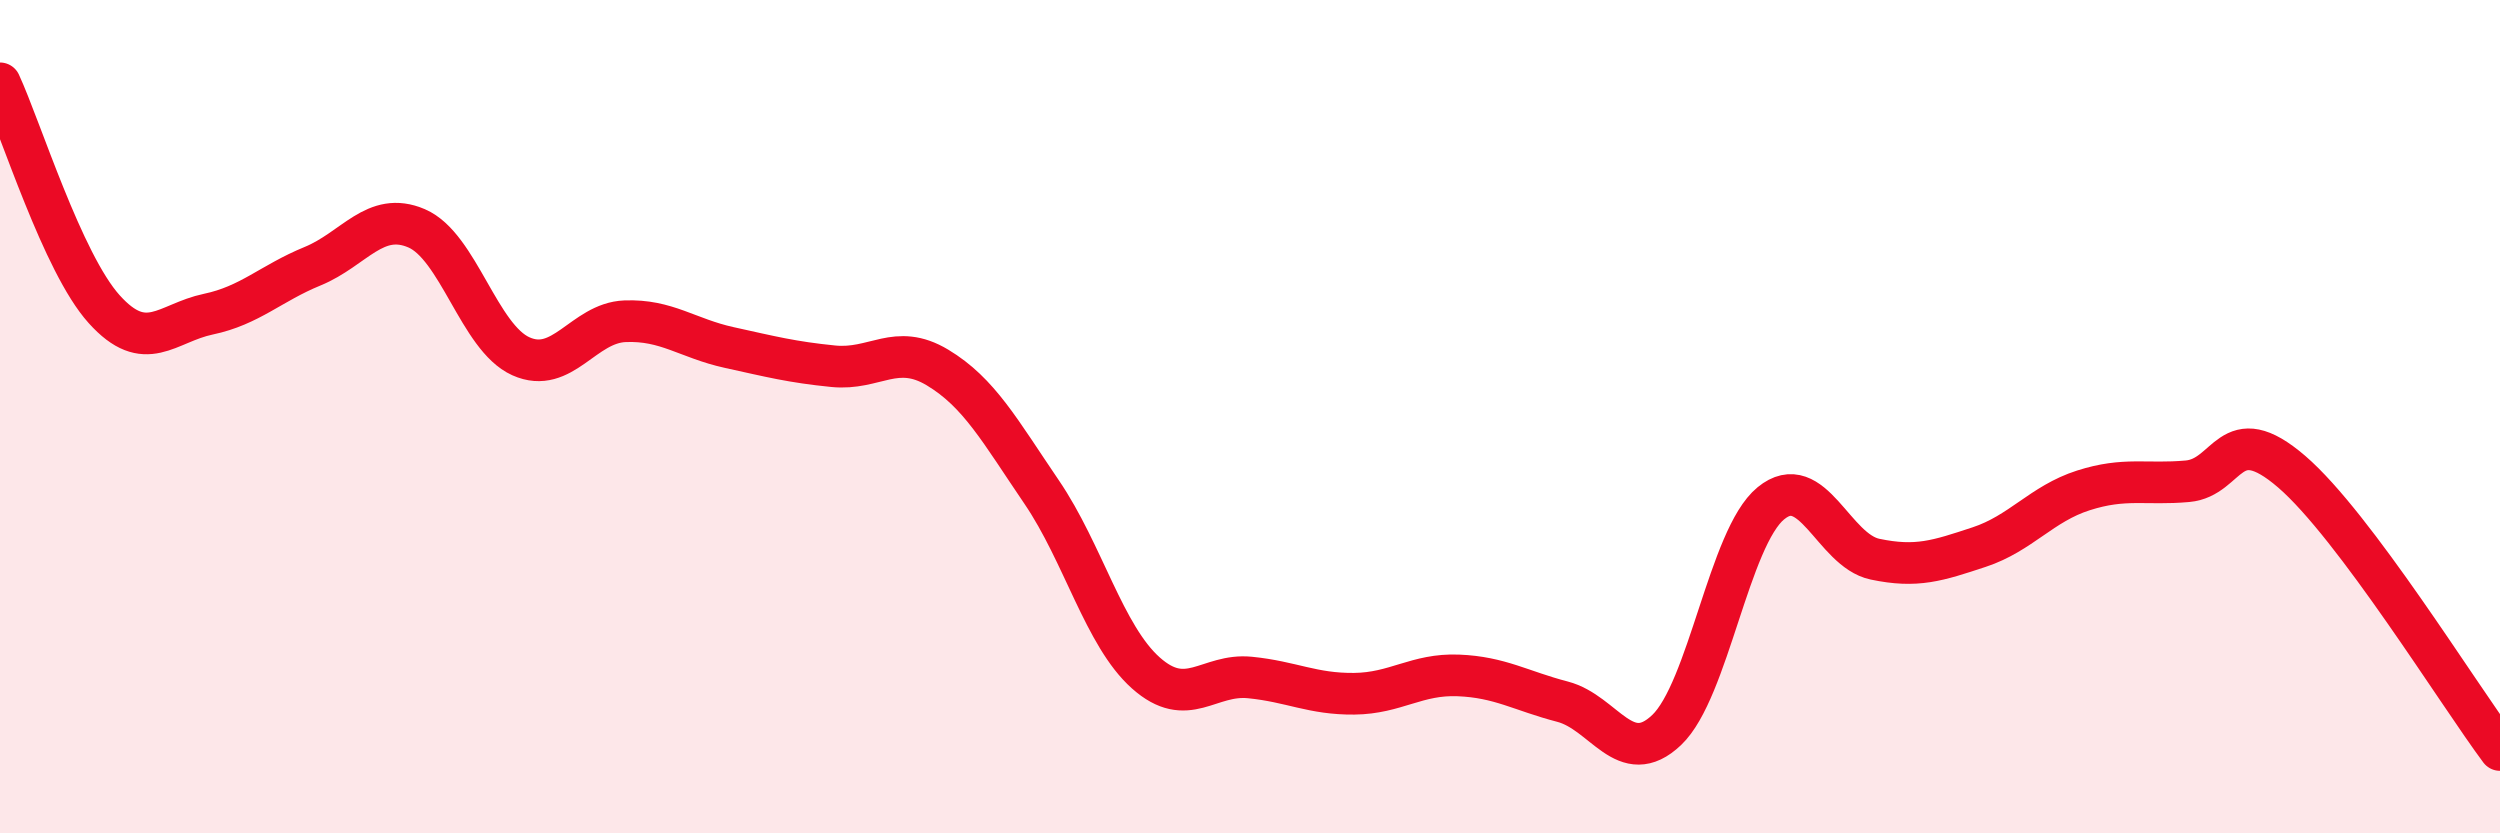
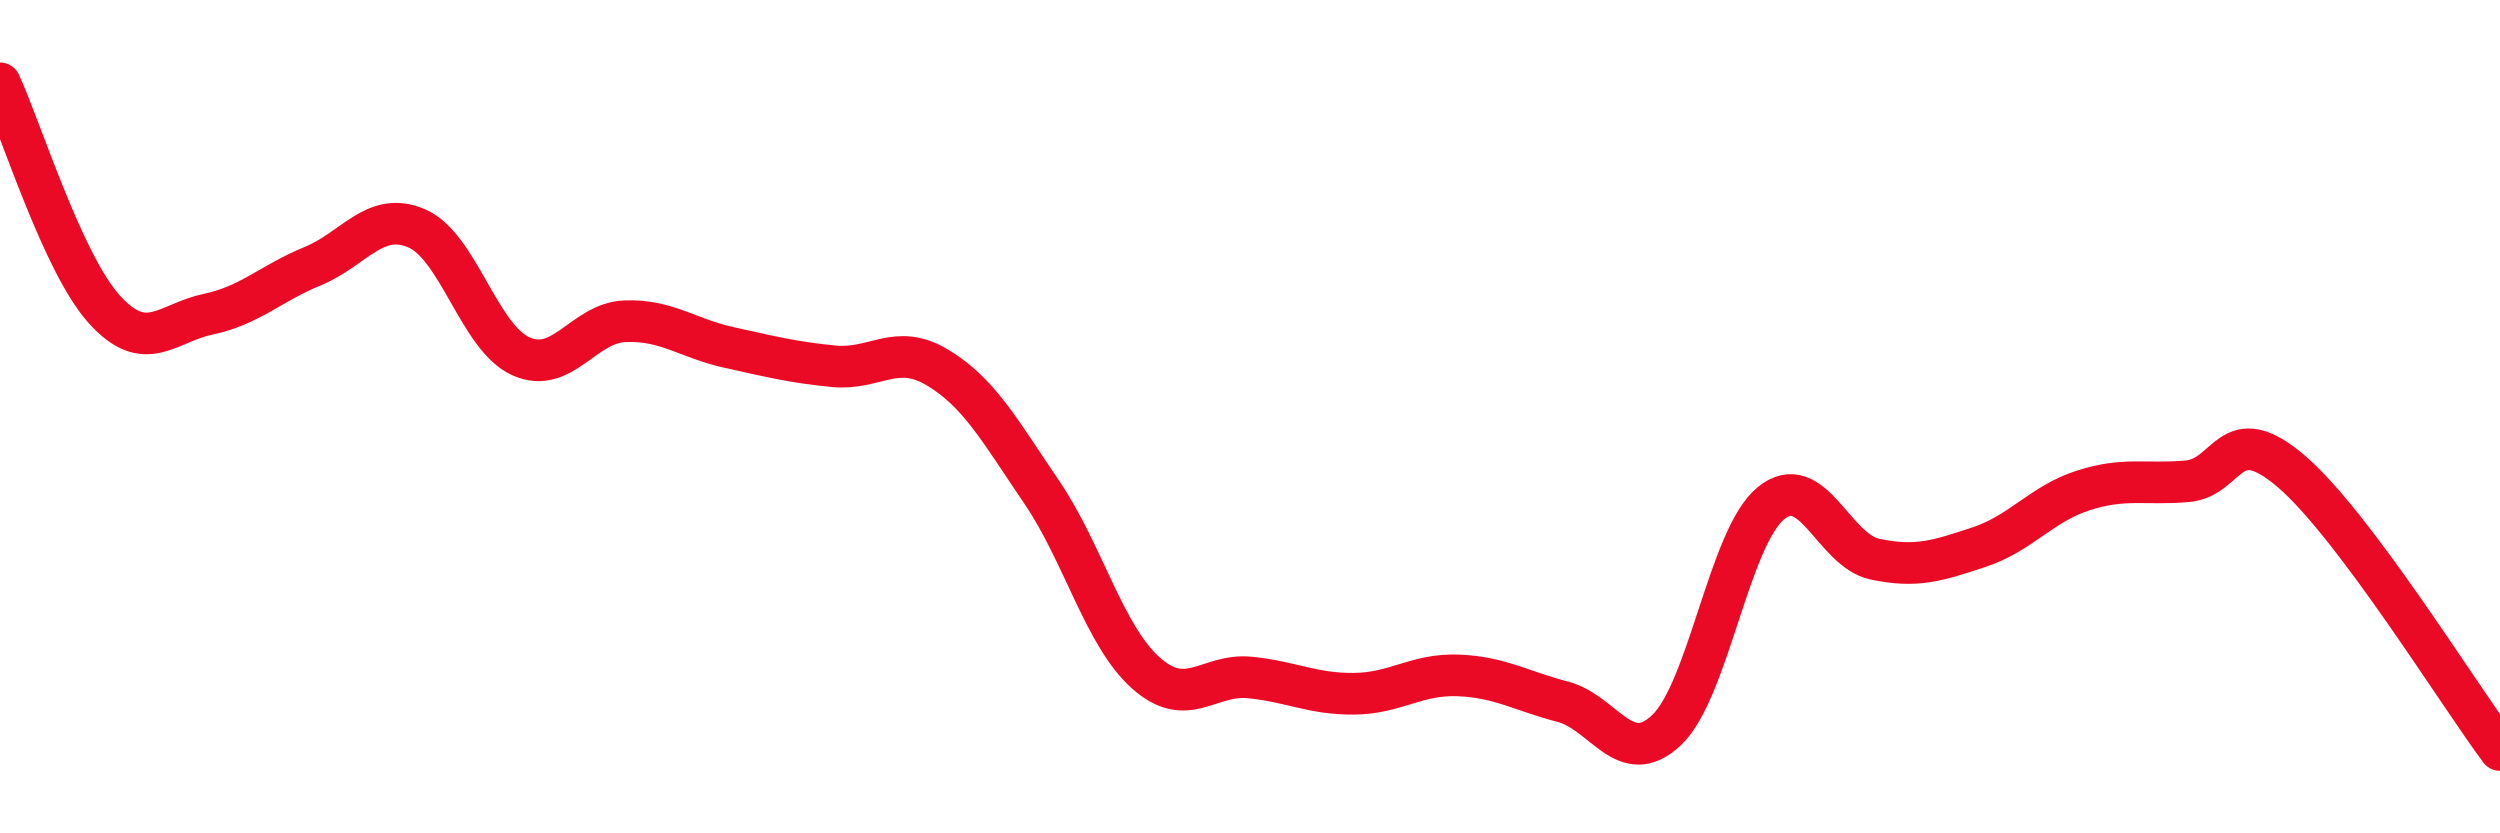
<svg xmlns="http://www.w3.org/2000/svg" width="60" height="20" viewBox="0 0 60 20">
-   <path d="M 0,2 C 0.5,3.08 1.5,6.31 2.5,7.42 C 3.5,8.53 4,7.75 5,7.54 C 6,7.33 6.5,6.8 7.5,6.39 C 8.5,5.98 9,5.05 10,5.48 C 11,5.91 11.5,8.1 12.5,8.55 C 13.5,9 14,7.75 15,7.71 C 16,7.67 16.5,8.12 17.5,8.34 C 18.5,8.56 19,8.69 20,8.79 C 21,8.89 21.5,8.22 22.5,8.82 C 23.5,9.42 24,10.34 25,11.81 C 26,13.28 26.5,15.26 27.5,16.15 C 28.5,17.04 29,16.16 30,16.26 C 31,16.36 31.5,16.66 32.5,16.65 C 33.5,16.64 34,16.17 35,16.21 C 36,16.25 36.5,16.58 37.5,16.84 C 38.5,17.1 39,18.47 40,17.52 C 41,16.57 41.5,12.9 42.5,12.08 C 43.5,11.26 44,13.21 45,13.42 C 46,13.63 46.5,13.46 47.5,13.13 C 48.5,12.8 49,12.09 50,11.77 C 51,11.45 51.5,11.64 52.5,11.55 C 53.5,11.46 53.5,10.03 55,11.32 C 56.5,12.61 59,16.66 60,18L60 20L0 20Z" fill="#EB0A25" opacity="0.1" stroke-linecap="round" stroke-linejoin="round" />
  <path d="M 0,2 C 0.5,3.08 1.5,6.31 2.5,7.42 C 3.5,8.53 4,7.75 5,7.54 C 6,7.33 6.5,6.8 7.5,6.39 C 8.5,5.98 9,5.05 10,5.48 C 11,5.91 11.5,8.1 12.5,8.55 C 13.5,9 14,7.75 15,7.71 C 16,7.67 16.5,8.12 17.5,8.34 C 18.5,8.56 19,8.69 20,8.79 C 21,8.89 21.5,8.22 22.5,8.82 C 23.5,9.42 24,10.34 25,11.81 C 26,13.28 26.5,15.26 27.5,16.15 C 28.5,17.04 29,16.16 30,16.26 C 31,16.36 31.5,16.66 32.5,16.65 C 33.5,16.64 34,16.17 35,16.21 C 36,16.25 36.5,16.58 37.5,16.84 C 38.5,17.1 39,18.47 40,17.52 C 41,16.57 41.5,12.9 42.5,12.08 C 43.5,11.26 44,13.21 45,13.42 C 46,13.63 46.5,13.46 47.5,13.13 C 48.5,12.8 49,12.09 50,11.77 C 51,11.45 51.5,11.64 52.5,11.55 C 53.5,11.46 53.5,10.03 55,11.32 C 56.5,12.61 59,16.66 60,18" stroke="#EB0A25" stroke-width="1" fill="none" stroke-linecap="round" stroke-linejoin="round" />
</svg>